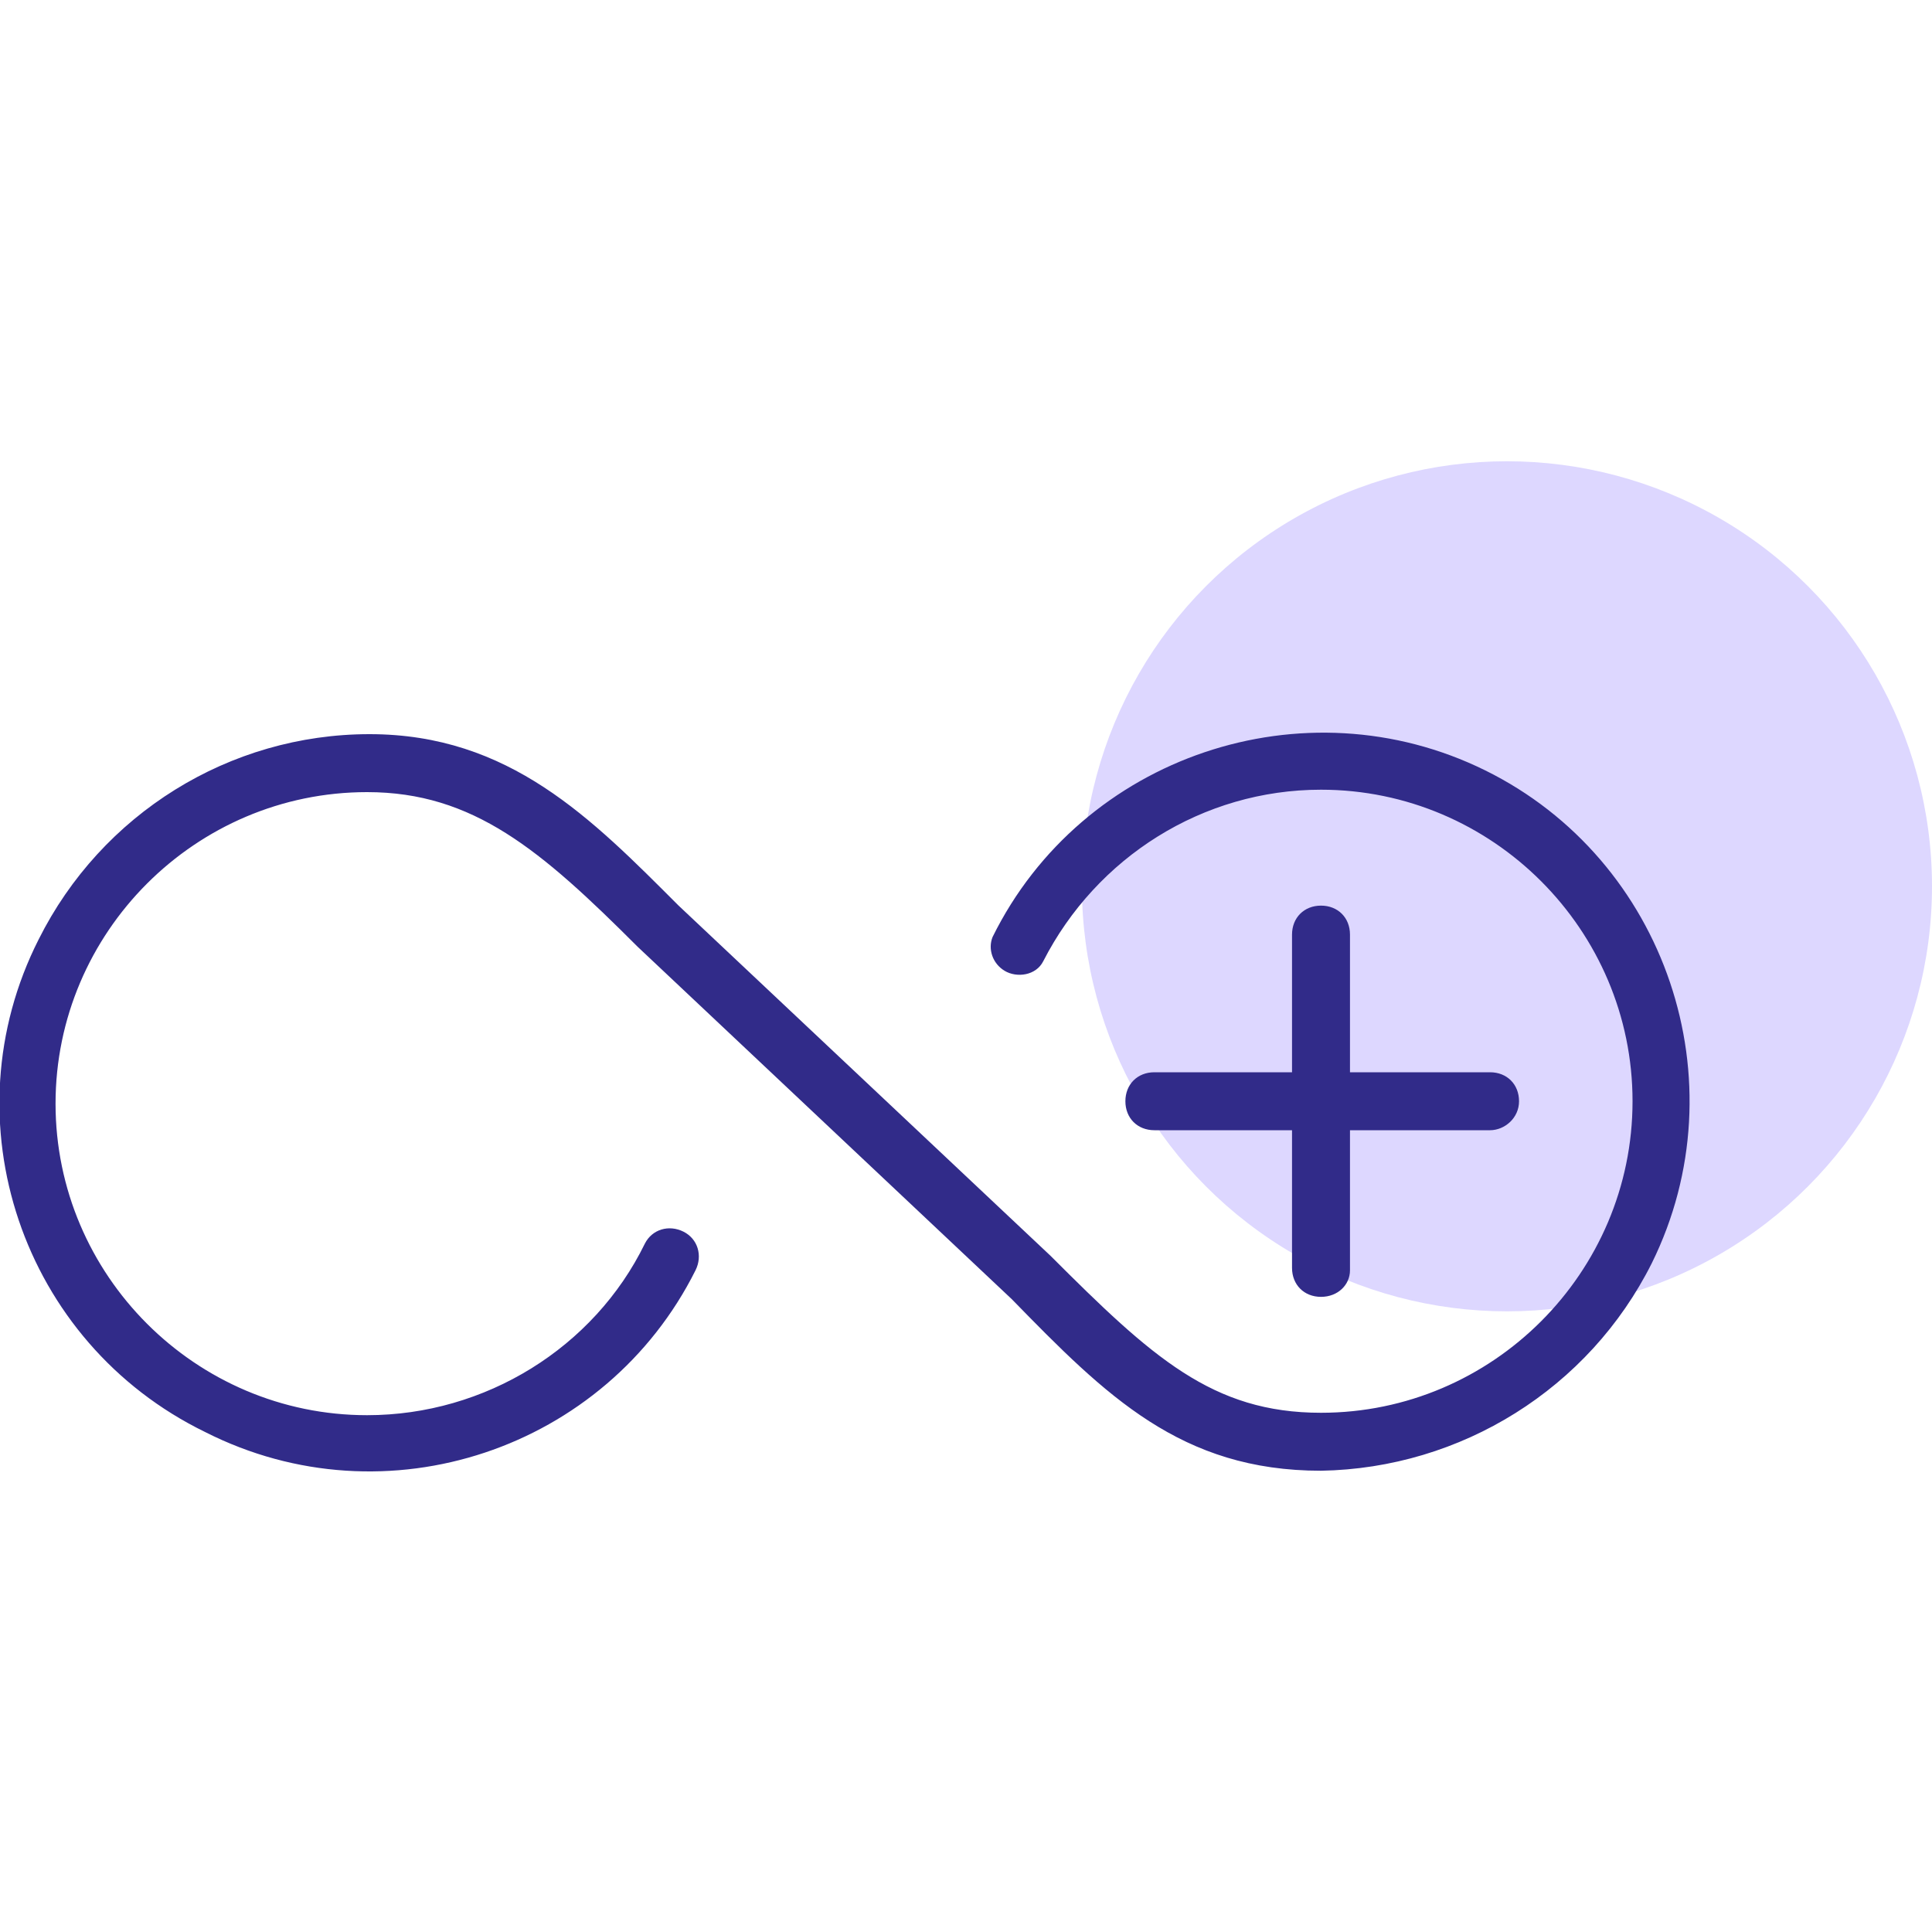
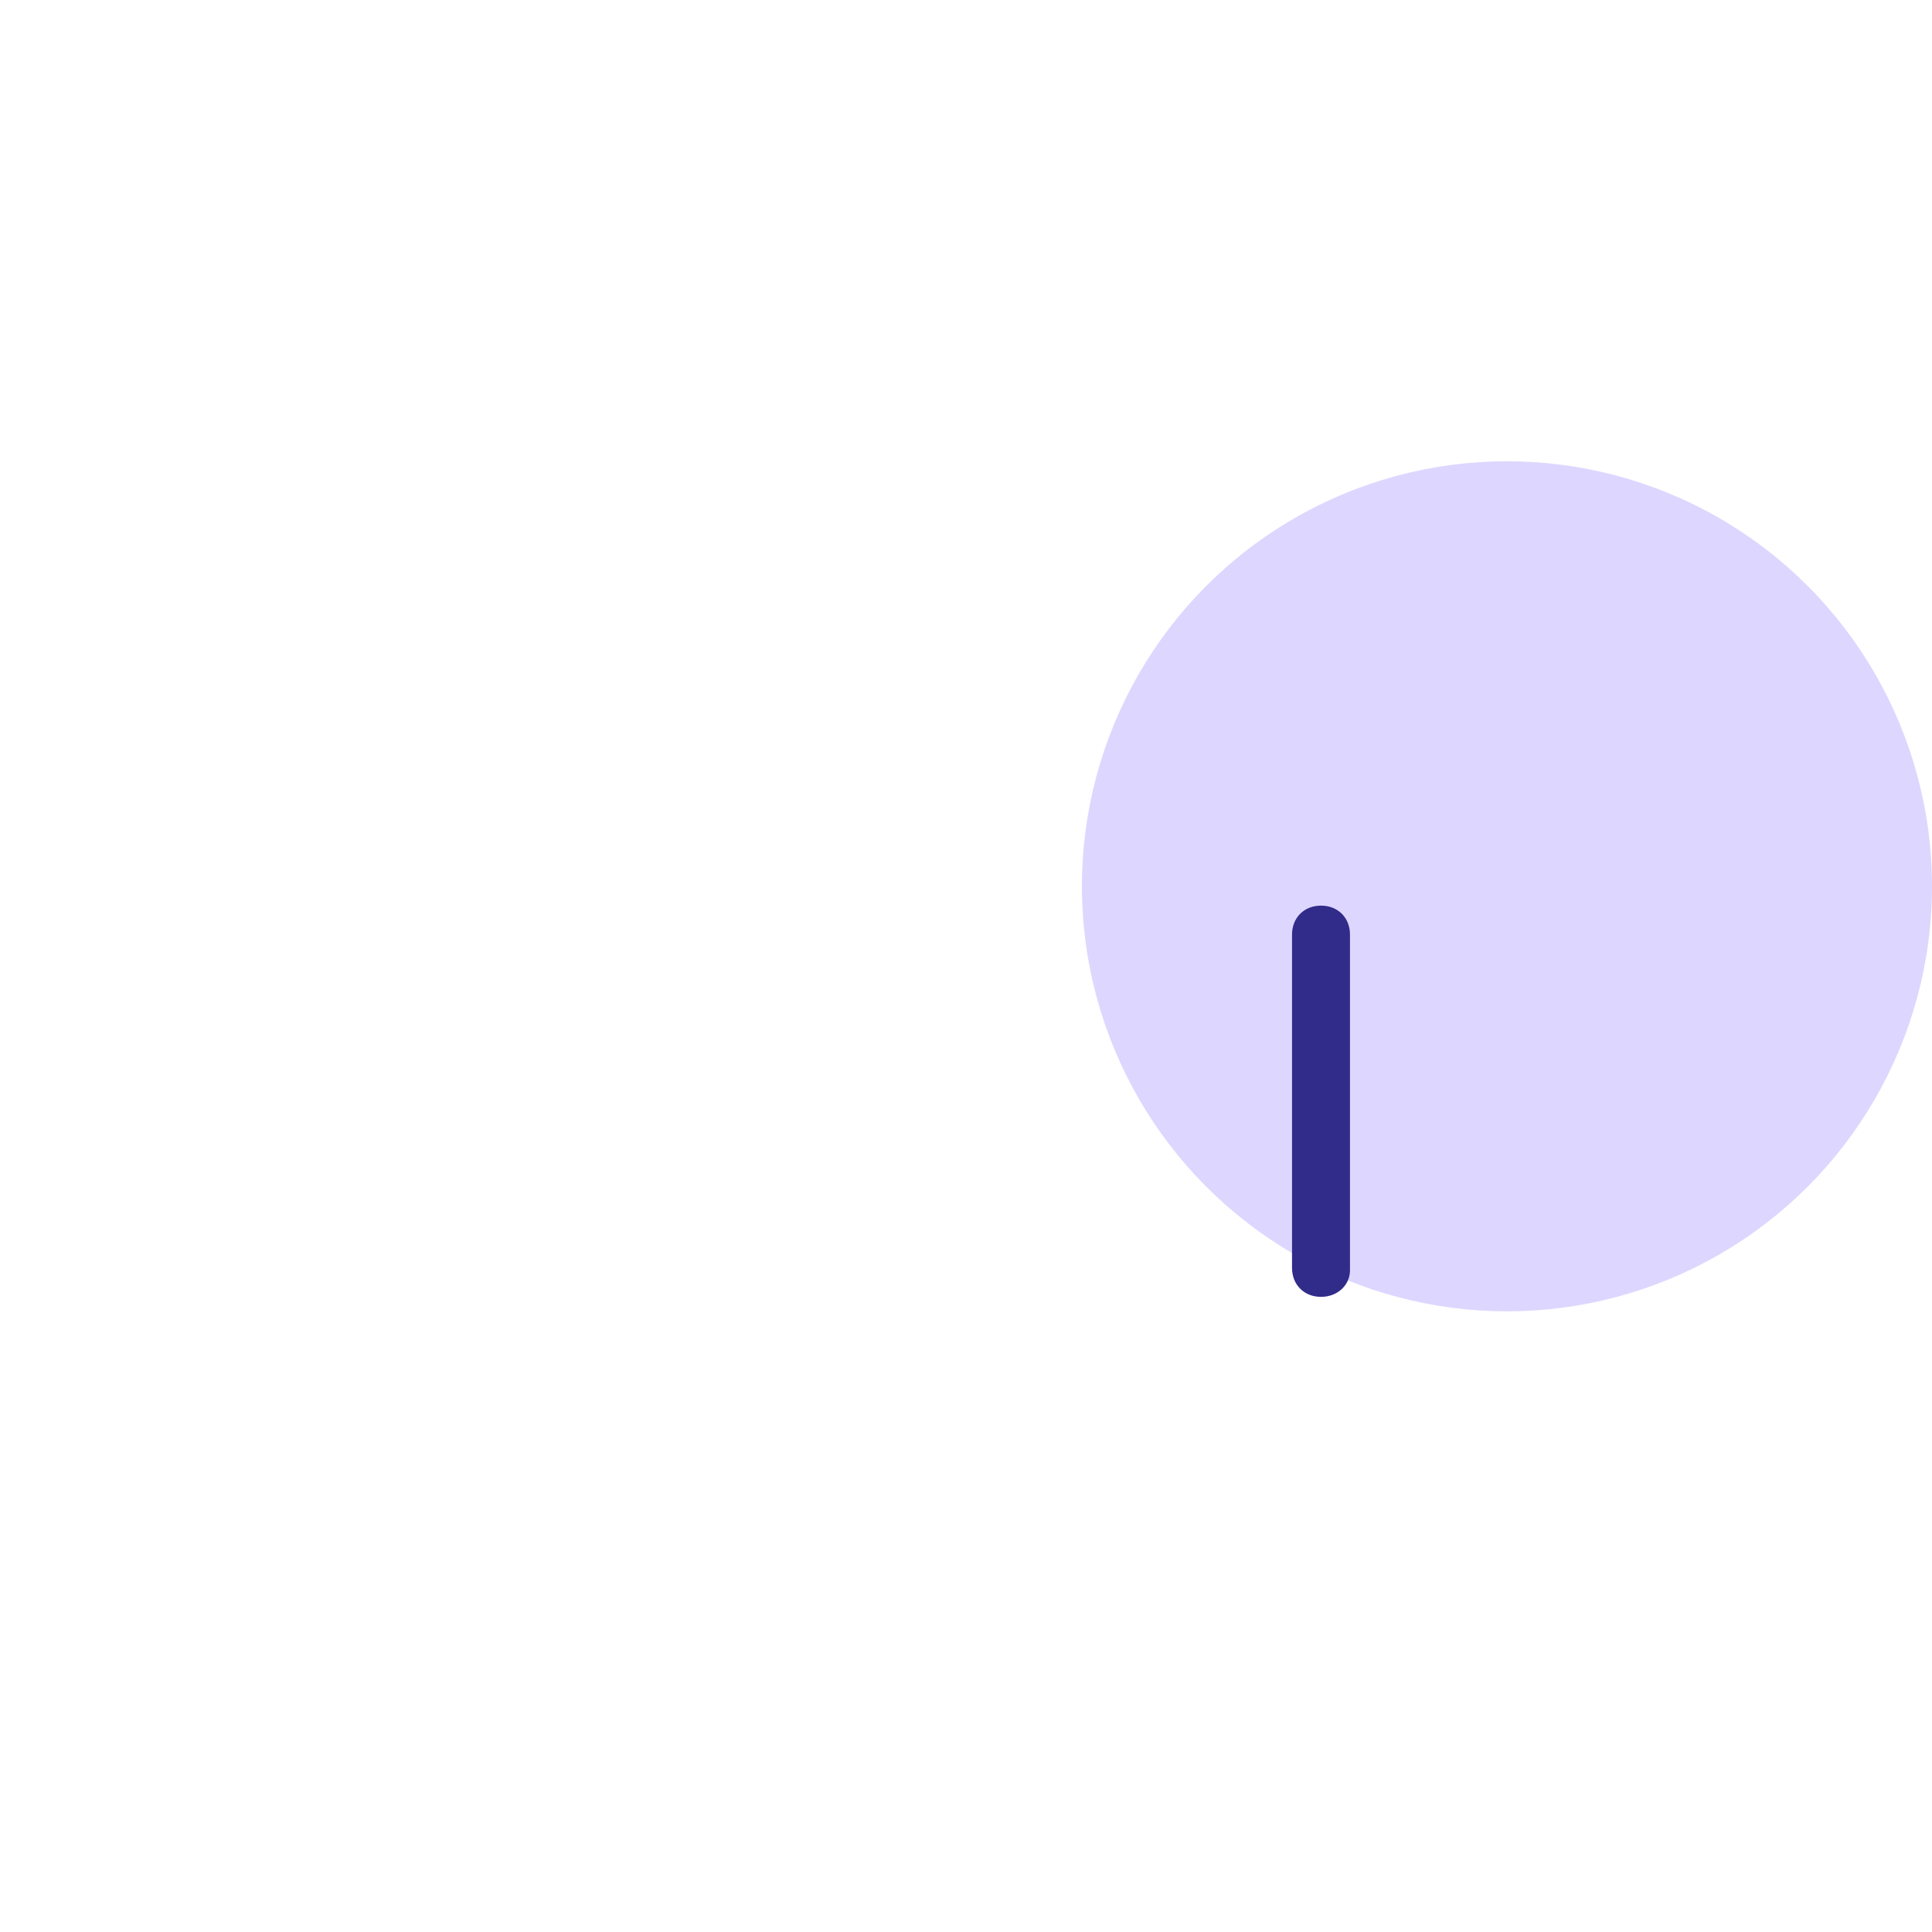
<svg xmlns="http://www.w3.org/2000/svg" version="1.1" id="Layer_1" x="0px" y="0px" viewBox="0 0 80 80" style="enable-background:new 0 0 80 80;" xml:space="preserve">
  <style type="text/css">
	.st0{fill:#DDD7FF;}
	.st1{fill:#312B89;}
</style>
  <circle class="st0" cx="62.4" cy="36.7" r="17.6" />
-   <path class="st1" d="M54.7,60.9c-5.8,0-8.9-3.1-12.8-7.1L26.4,39.2c-4-4-6.8-6.4-11.2-6.4c-7.1,0-12.9,5.8-12.9,12.9  s5.8,12.9,12.9,12.9c4.9,0,9.4-2.8,11.5-7.1c0.3-0.6,1-0.8,1.6-0.5c0.6,0.3,0.8,1,0.5,1.6C25.1,60,16,63.1,8.5,59.3  C0.9,55.6-2.2,46.4,1.6,38.9c2.6-5.2,7.9-8.5,13.7-8.5c5.8,0,9.2,3.5,12.8,7.1l15.4,14.5c4.2,4.2,6.7,6.5,11.2,6.5  c7.1,0,12.9-5.8,12.9-12.9s-5.8-12.9-12.9-12.9c-4.9,0-9.3,2.8-11.5,7.1c-0.3,0.6-1.1,0.7-1.6,0.4c-0.5-0.3-0.7-0.9-0.5-1.4  c3.7-7.5,12.9-10.6,20.4-6.9c7.5,3.7,10.6,12.9,6.9,20.4C65.8,57.5,60.5,60.8,54.7,60.9L54.7,60.9z" />
  <path class="st1" d="M54.7,53.7c-0.7,0-1.2-0.5-1.2-1.2l0,0V38.7c0-0.7,0.5-1.2,1.2-1.2s1.2,0.5,1.2,1.2v13.9  C55.9,53.2,55.4,53.7,54.7,53.7L54.7,53.7z" />
-   <path class="st1" d="M61.7,46.8H47.8c-0.7,0-1.2-0.5-1.2-1.2s0.5-1.2,1.2-1.2h13.9c0.7,0,1.2,0.5,1.2,1.2S62.3,46.8,61.7,46.8z" />
</svg>